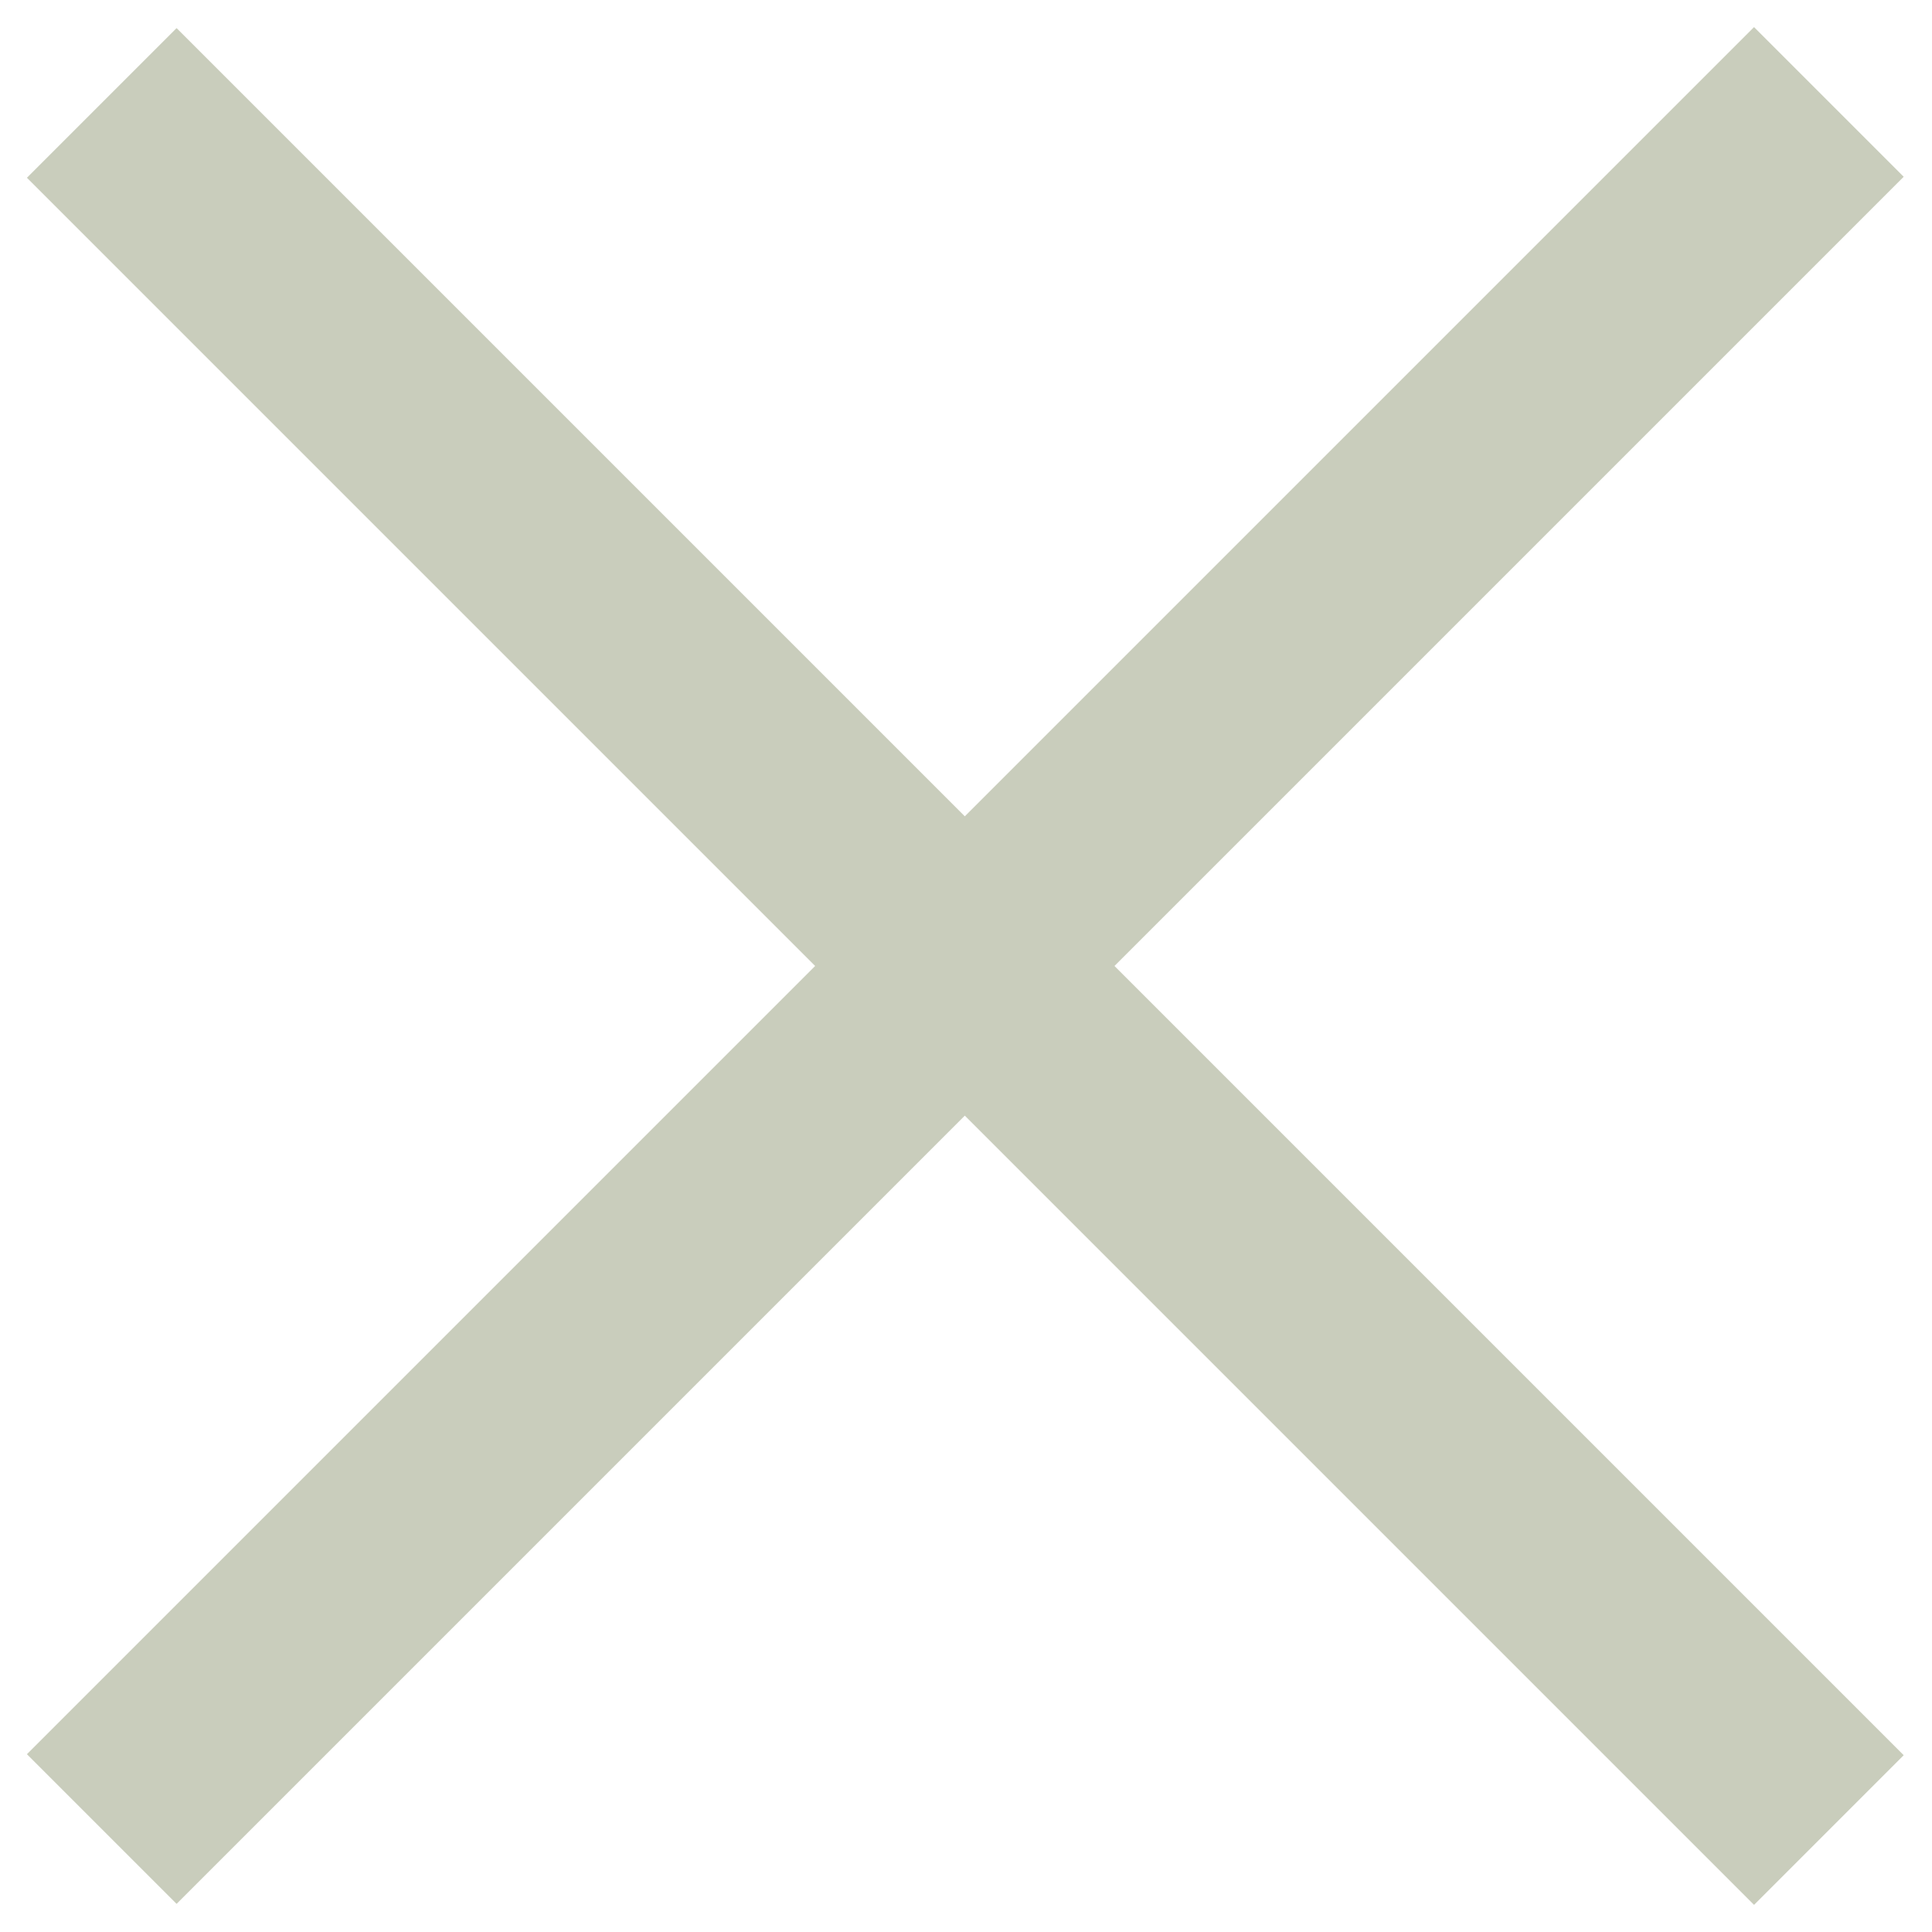
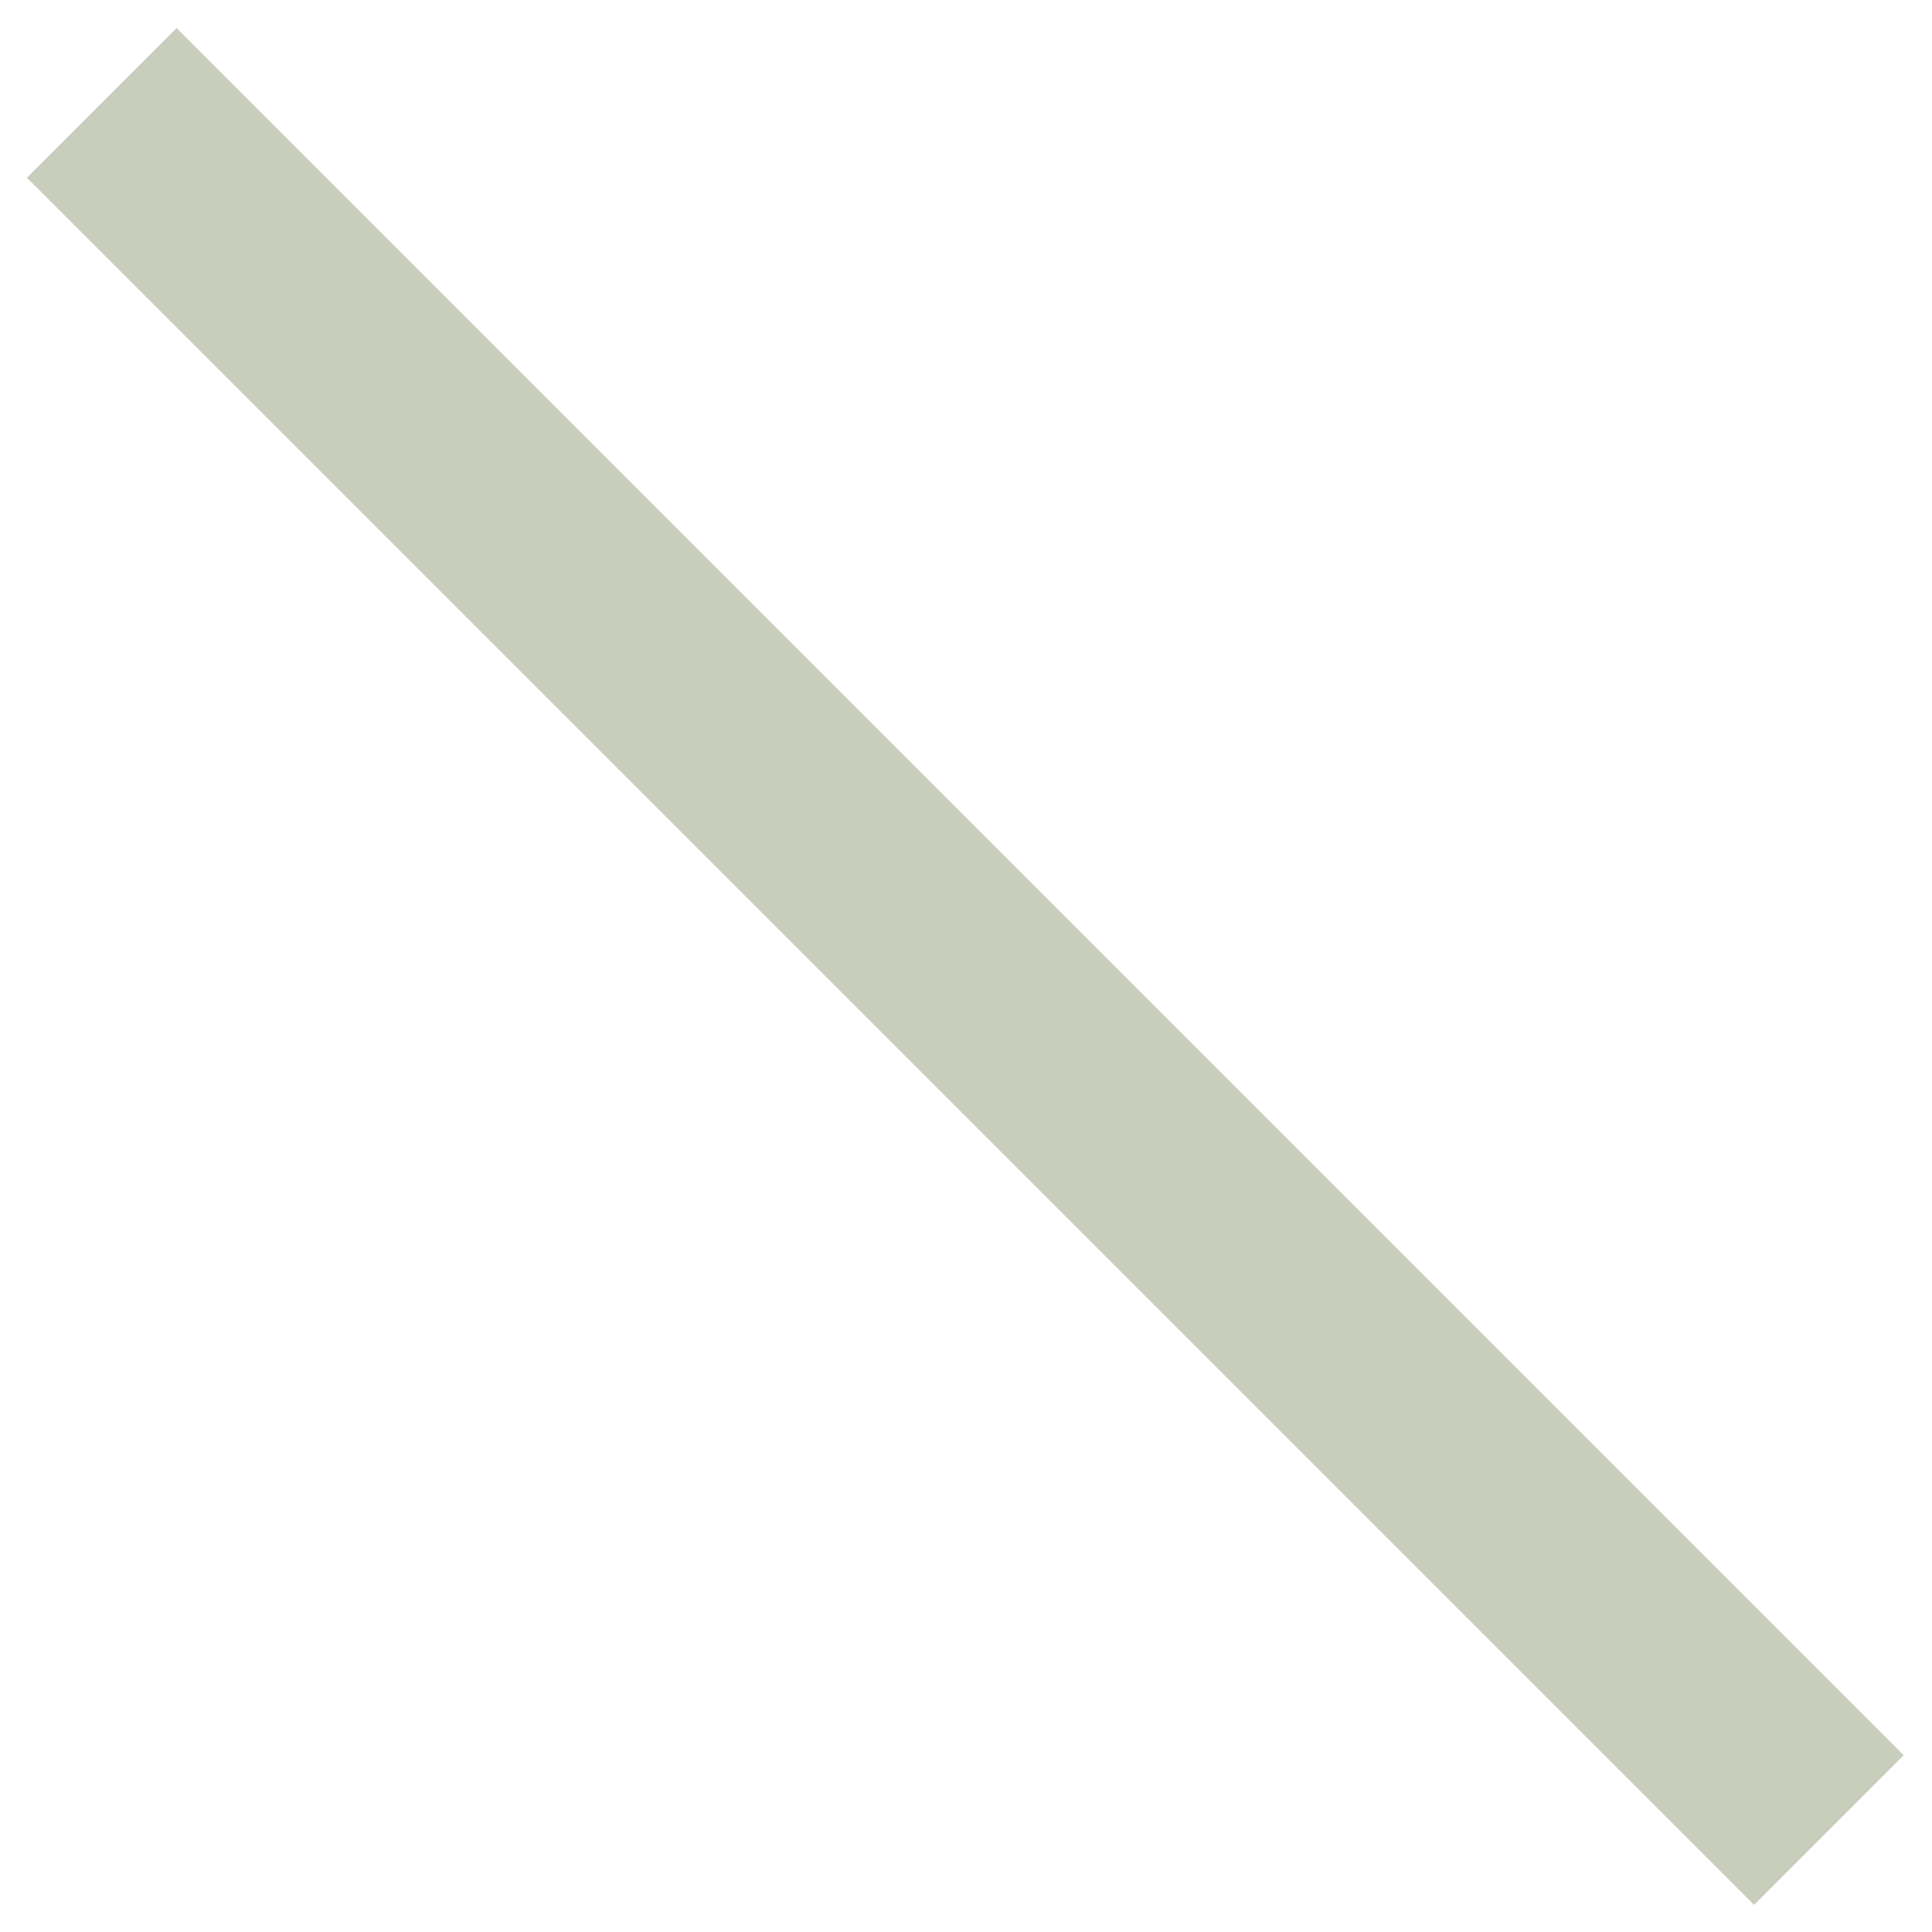
<svg xmlns="http://www.w3.org/2000/svg" id="Ebene_1" x="0px" y="0px" viewBox="0 0 136.9 136.9" style="enable-background:new 0 0 136.9 136.9;" xml:space="preserve">
  <style type="text/css">	.st0{fill:#C9CDBC;}</style>
  <rect x="60.9" y="-18.1" transform="matrix(0.707 -0.707 0.707 0.707 -28.352 68.449)" class="st0" width="15" height="173.1" />
-   <rect x="-18.1" y="60.9" transform="matrix(0.707 -0.707 0.707 0.707 -28.352 68.449)" class="st0" width="173.1" height="15" />
</svg>